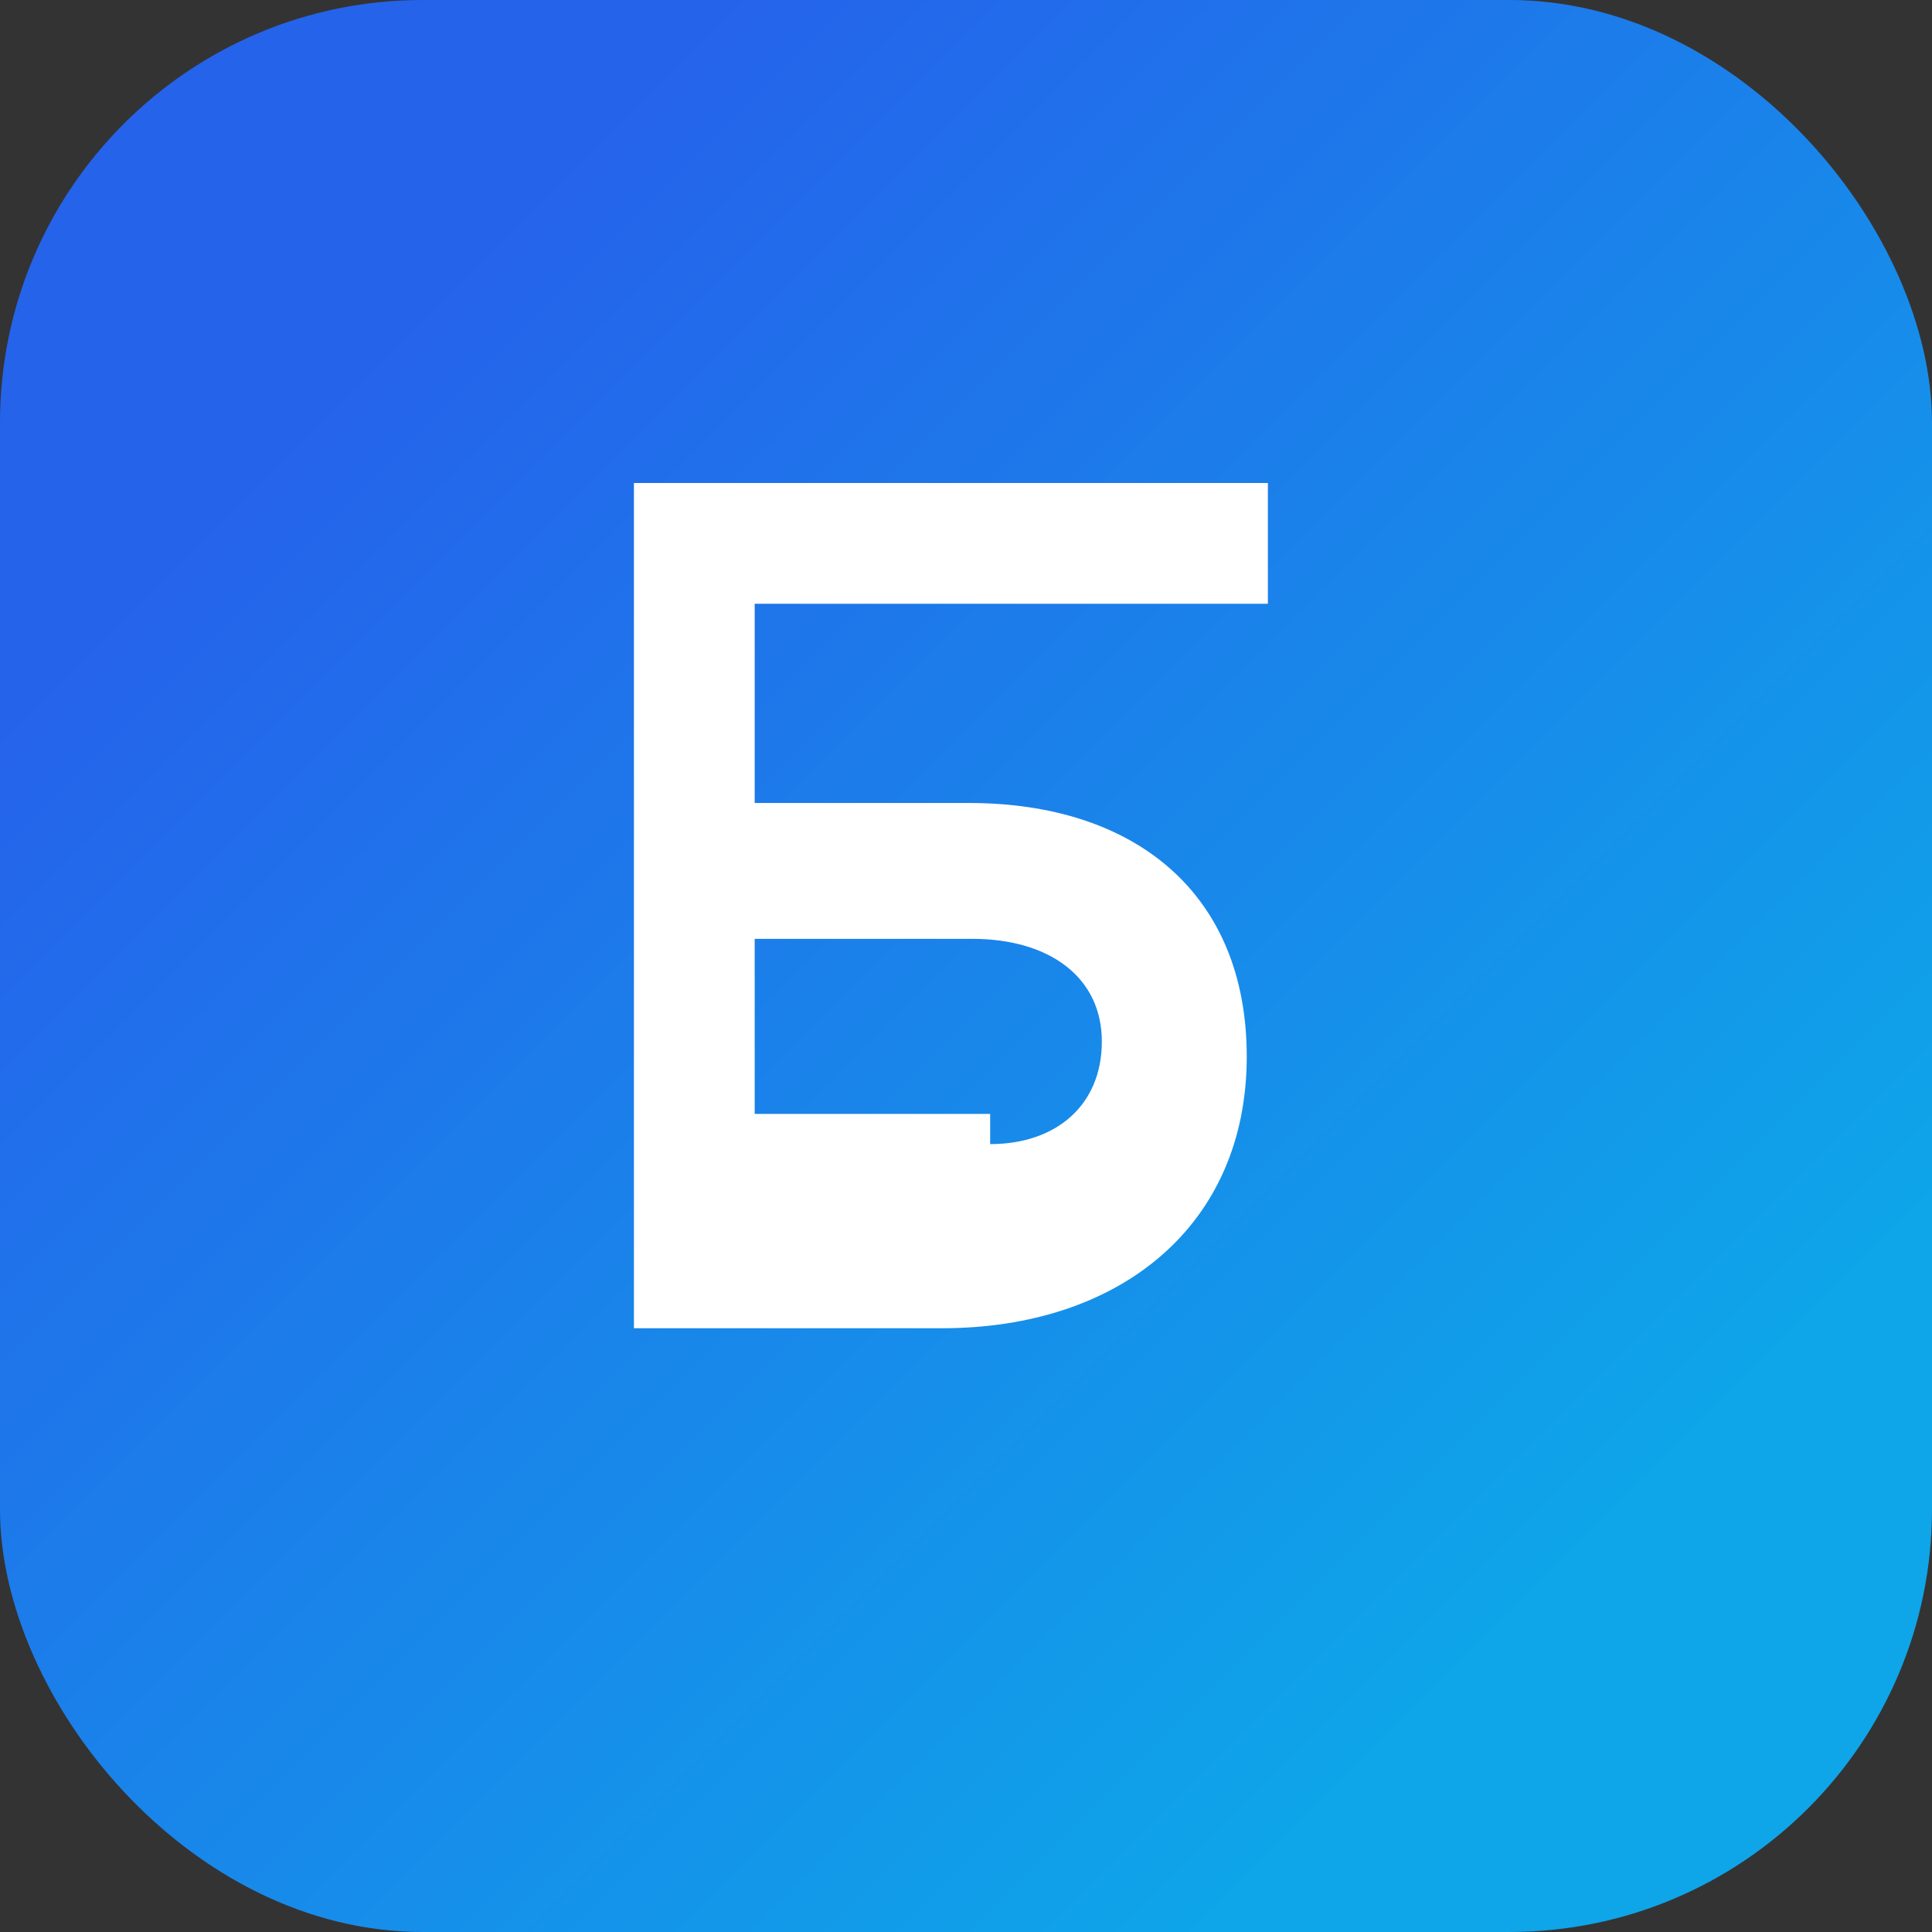
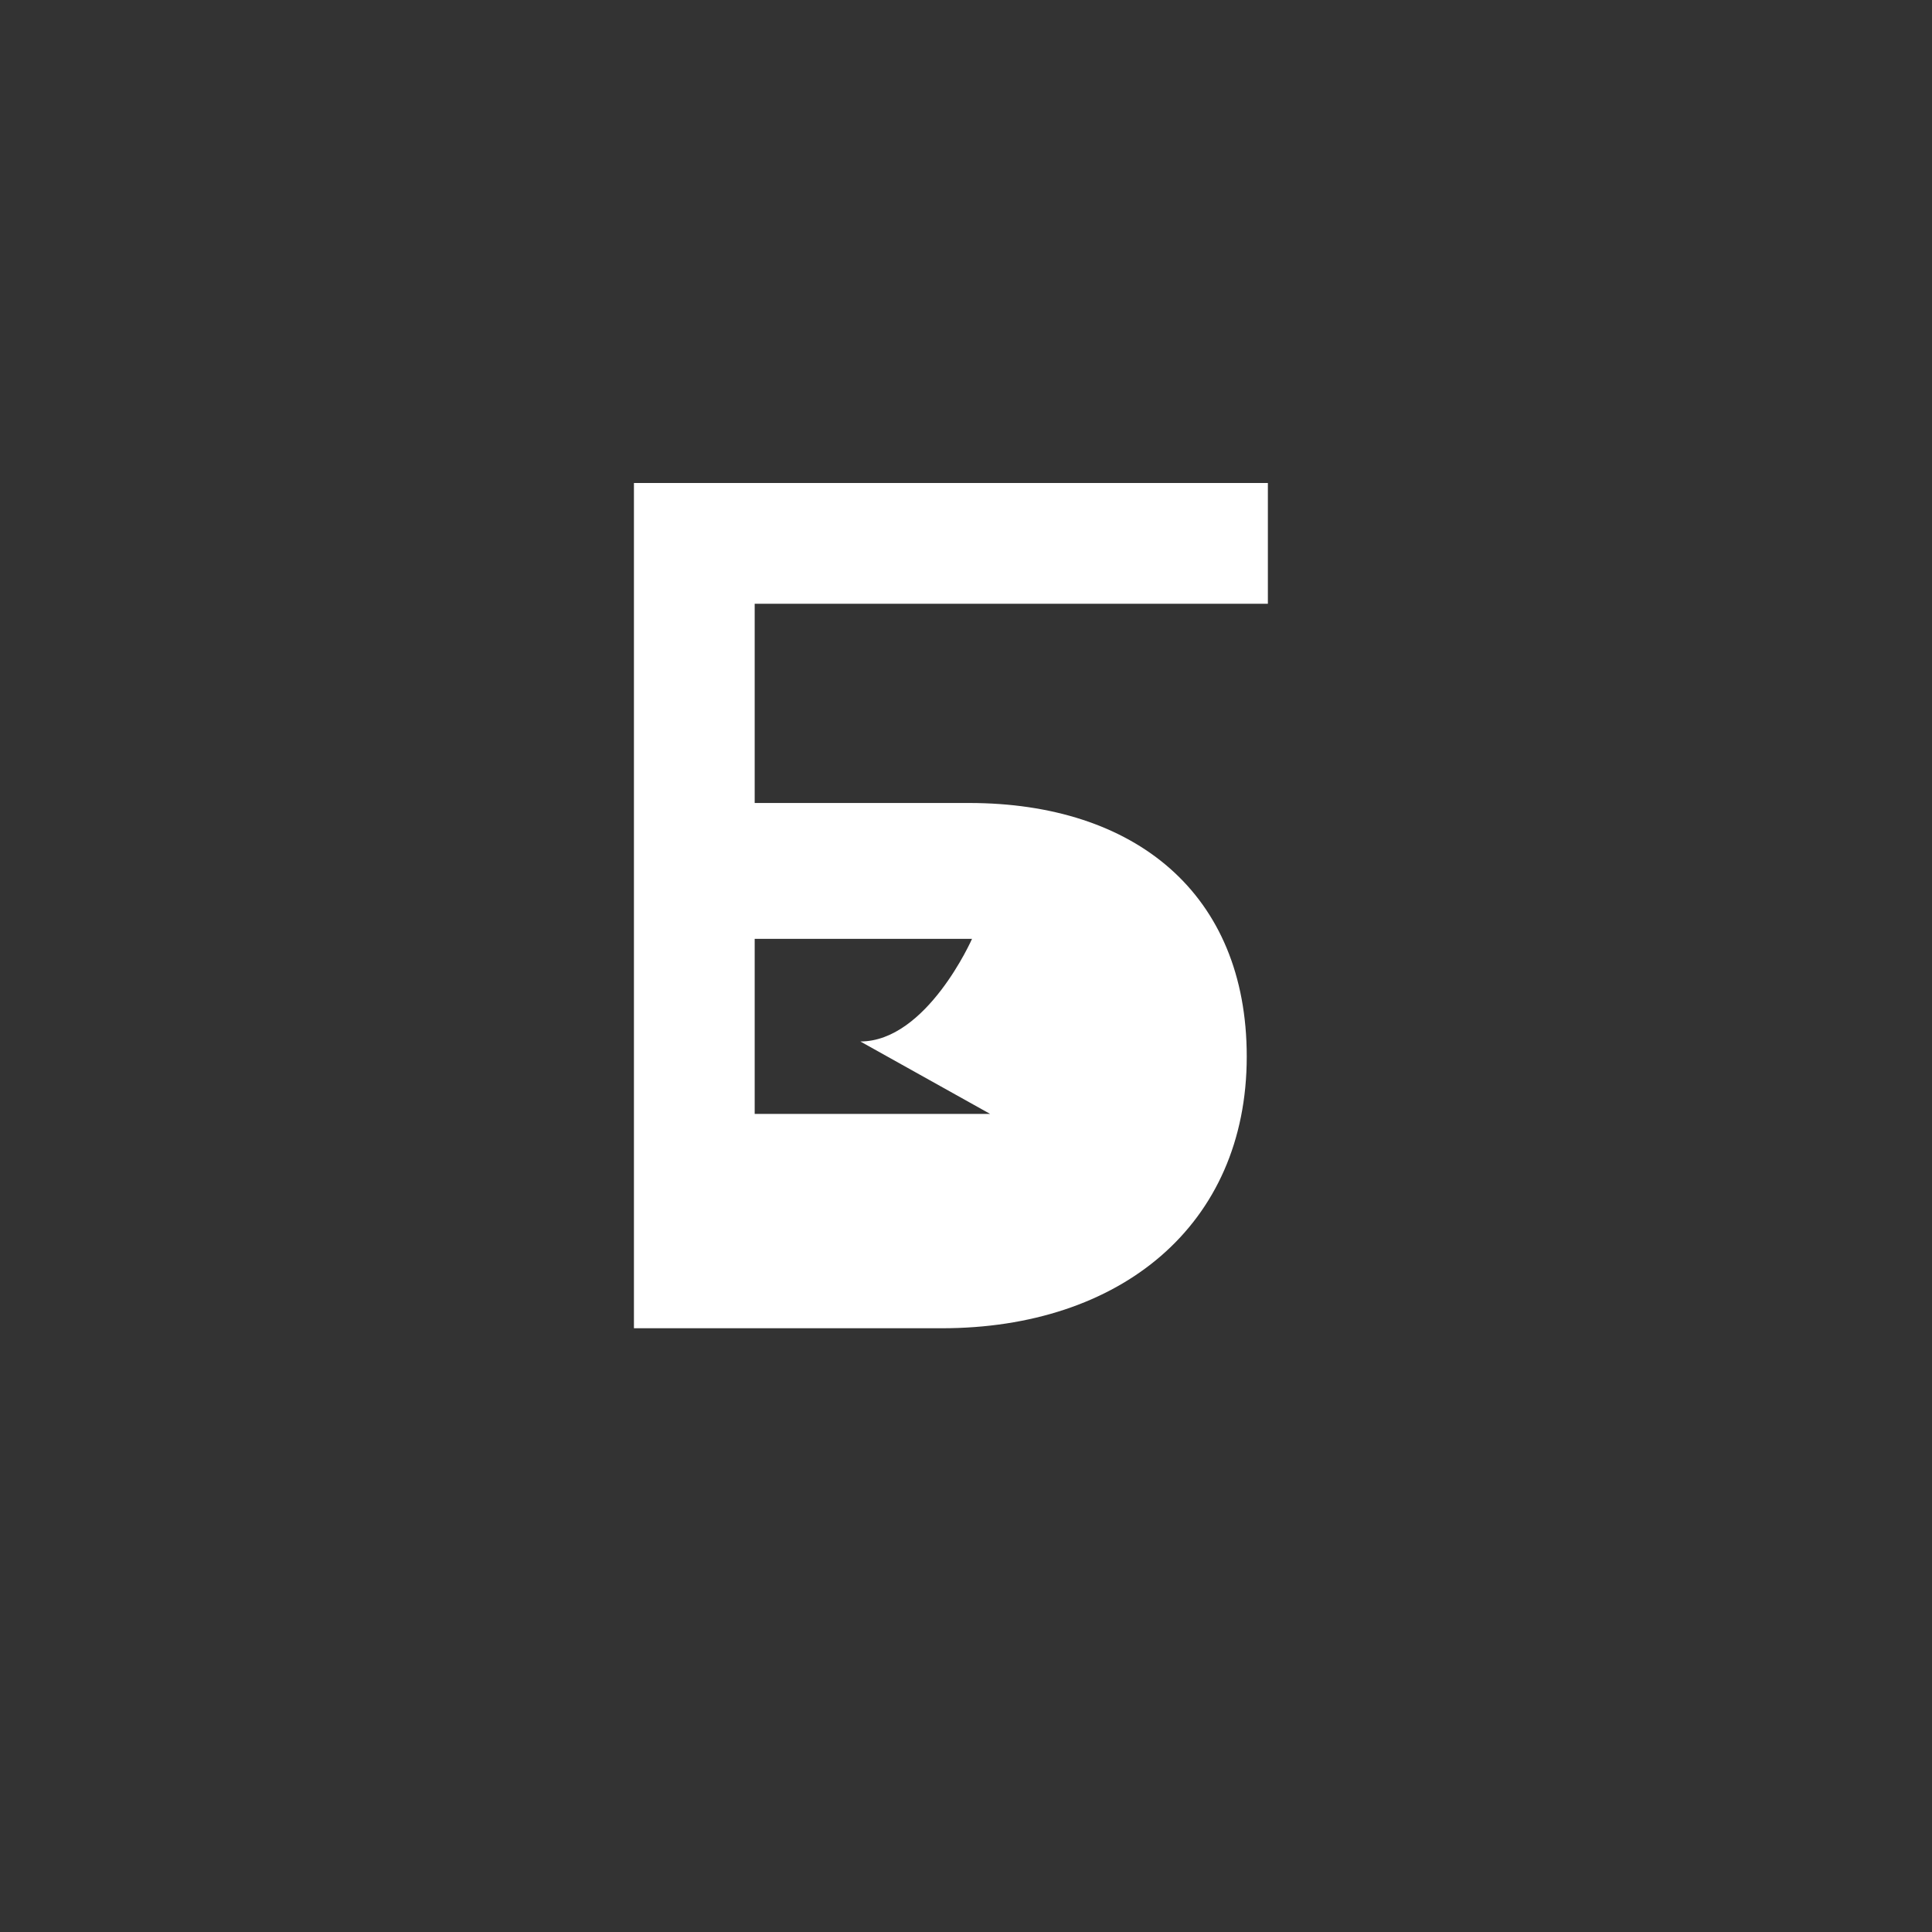
<svg xmlns="http://www.w3.org/2000/svg" viewBox="0 0 64 64">
  <rect x="0" y="0" width="64" height="64" fill="#333333" stroke="none" />
  <defs>
    <linearGradient id="g" x1="12" y1="12" x2="52" y2="52" gradientUnits="userSpaceOnUse">
      <stop offset="0" stop-color="#2563eb" />
      <stop offset="1" stop-color="#0ea5e9" />
    </linearGradient>
  </defs>
-   <rect width="64" height="64" rx="14" fill="url(#g)" />
-   <path d="M21 44h10.2c5.9 0 10.1-3.4 10.1-9 0-5.4-3.7-8.4-9.2-8.4H25v-6.6h17V16H21zm11.8-7.1H25v-5.8h7.2c2.6 0 4.3 1.3 4.3 3.4s-1.5 3.4-3.7 3.4Z" fill="#fff" />
+   <path d="M21 44h10.2c5.9 0 10.1-3.4 10.1-9 0-5.4-3.7-8.4-9.2-8.4H25v-6.6h17V16H21zm11.8-7.1H25v-5.8h7.2s-1.5 3.4-3.7 3.4Z" fill="#fff" />
</svg>